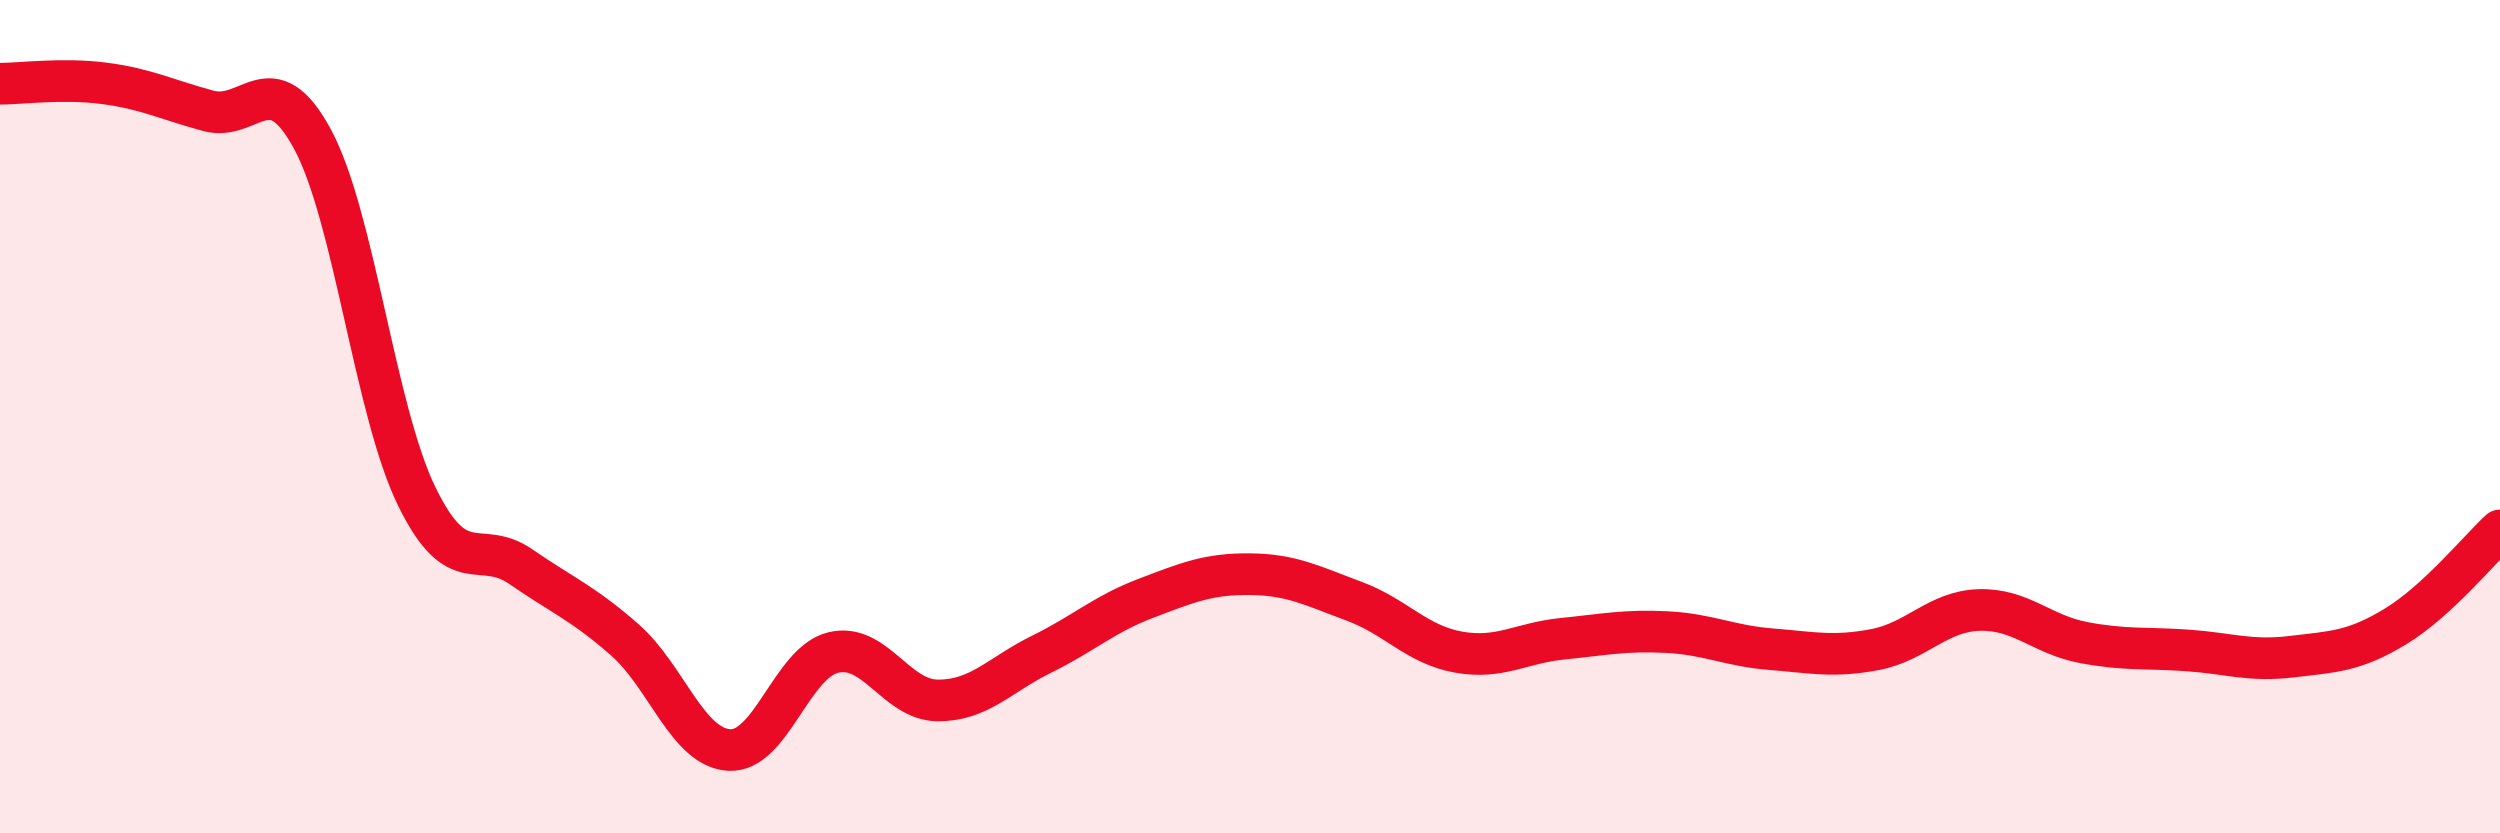
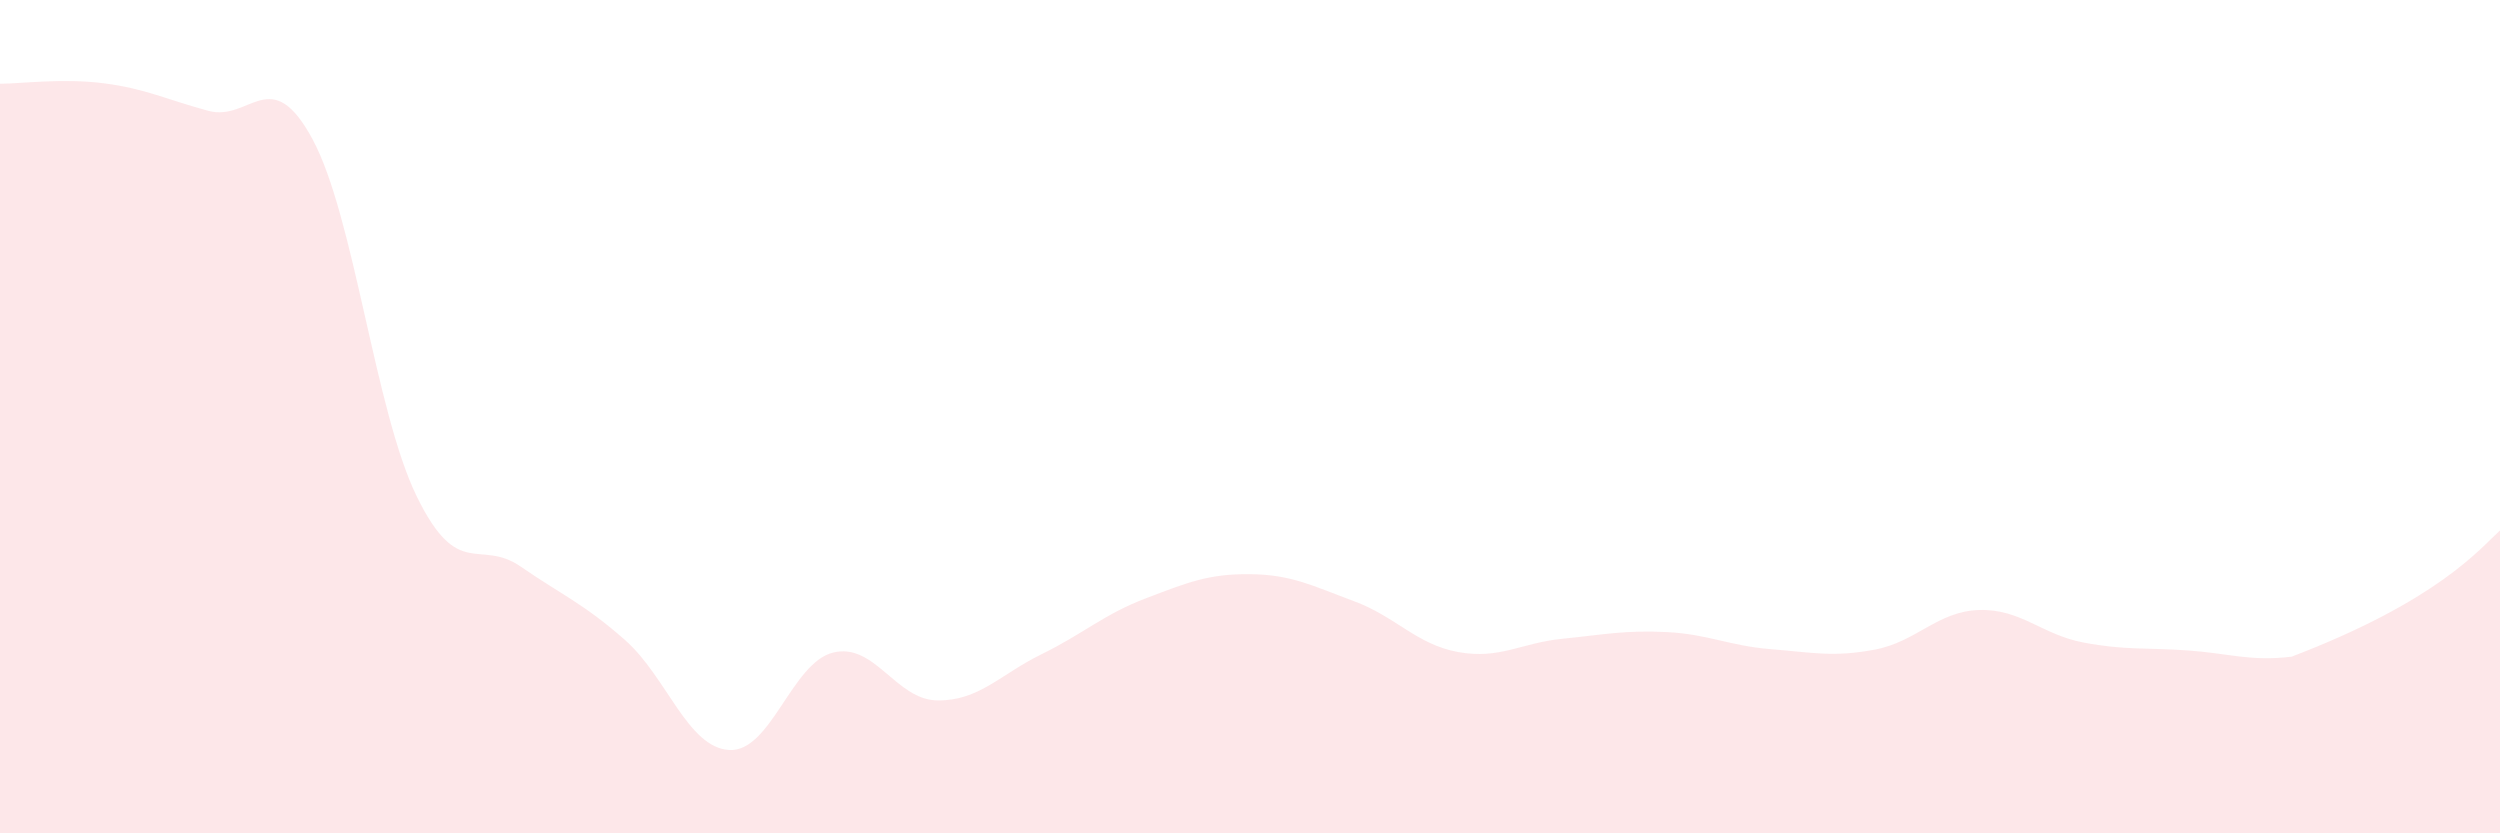
<svg xmlns="http://www.w3.org/2000/svg" width="60" height="20" viewBox="0 0 60 20">
-   <path d="M 0,2.01 C 0.5,2.01 1.5,1.87 2.5,2 C 3.5,2.13 4,2.39 5,2.66 C 6,2.93 6.5,1.49 7.5,3.34 C 8.5,5.19 9,9.86 10,11.91 C 11,13.96 11.5,12.91 12.5,13.6 C 13.5,14.29 14,14.48 15,15.36 C 16,16.24 16.5,17.94 17.5,18 C 18.5,18.06 19,15.9 20,15.66 C 21,15.42 21.5,16.8 22.5,16.81 C 23.5,16.82 24,16.19 25,15.7 C 26,15.21 26.5,14.74 27.5,14.36 C 28.5,13.98 29,13.77 30,13.78 C 31,13.79 31.5,14.06 32.5,14.43 C 33.5,14.8 34,15.47 35,15.65 C 36,15.83 36.5,15.43 37.5,15.33 C 38.5,15.23 39,15.12 40,15.17 C 41,15.22 41.5,15.5 42.5,15.58 C 43.5,15.66 44,15.78 45,15.59 C 46,15.4 46.5,14.67 47.5,14.64 C 48.5,14.61 49,15.23 50,15.42 C 51,15.61 51.5,15.54 52.5,15.61 C 53.5,15.68 54,15.88 55,15.76 C 56,15.64 56.5,15.64 57.5,15.03 C 58.5,14.42 59.5,13.19 60,12.73L60 20L0 20Z" fill="#EB0A25" opacity="0.1" stroke-linecap="round" stroke-linejoin="round" />
-   <path d="M 0,2.01 C 0.5,2.01 1.5,1.87 2.5,2 C 3.5,2.13 4,2.39 5,2.66 C 6,2.93 6.5,1.49 7.5,3.34 C 8.5,5.19 9,9.86 10,11.91 C 11,13.96 11.5,12.91 12.5,13.6 C 13.5,14.29 14,14.48 15,15.36 C 16,16.24 16.5,17.94 17.5,18 C 18.5,18.06 19,15.9 20,15.66 C 21,15.42 21.5,16.8 22.5,16.81 C 23.5,16.82 24,16.19 25,15.7 C 26,15.21 26.5,14.74 27.5,14.36 C 28.5,13.98 29,13.77 30,13.78 C 31,13.79 31.5,14.06 32.5,14.43 C 33.5,14.8 34,15.47 35,15.65 C 36,15.83 36.5,15.43 37.5,15.33 C 38.5,15.23 39,15.12 40,15.17 C 41,15.22 41.5,15.5 42.5,15.58 C 43.5,15.66 44,15.78 45,15.59 C 46,15.4 46.5,14.67 47.5,14.64 C 48.5,14.61 49,15.23 50,15.42 C 51,15.61 51.5,15.54 52.5,15.61 C 53.5,15.68 54,15.88 55,15.76 C 56,15.64 56.5,15.64 57.5,15.03 C 58.5,14.42 59.5,13.19 60,12.73" stroke="#EB0A25" stroke-width="1" fill="none" stroke-linecap="round" stroke-linejoin="round" />
+   <path d="M 0,2.01 C 0.5,2.01 1.5,1.87 2.5,2 C 3.5,2.13 4,2.39 5,2.66 C 6,2.93 6.5,1.49 7.5,3.34 C 8.5,5.19 9,9.86 10,11.91 C 11,13.96 11.5,12.91 12.5,13.6 C 13.5,14.29 14,14.48 15,15.36 C 16,16.24 16.5,17.94 17.5,18 C 18.5,18.06 19,15.9 20,15.66 C 21,15.42 21.5,16.8 22.5,16.81 C 23.5,16.82 24,16.19 25,15.7 C 26,15.21 26.5,14.74 27.5,14.36 C 28.5,13.98 29,13.77 30,13.78 C 31,13.79 31.5,14.06 32.5,14.43 C 33.5,14.8 34,15.47 35,15.65 C 36,15.83 36.5,15.43 37.5,15.33 C 38.5,15.23 39,15.12 40,15.17 C 41,15.22 41.5,15.5 42.5,15.58 C 43.5,15.66 44,15.78 45,15.59 C 46,15.4 46.5,14.67 47.5,14.64 C 48.5,14.61 49,15.23 50,15.42 C 51,15.61 51.5,15.54 52.5,15.61 C 53.5,15.68 54,15.88 55,15.76 C 58.5,14.42 59.5,13.19 60,12.73L60 20L0 20Z" fill="#EB0A25" opacity="0.1" stroke-linecap="round" stroke-linejoin="round" />
</svg>